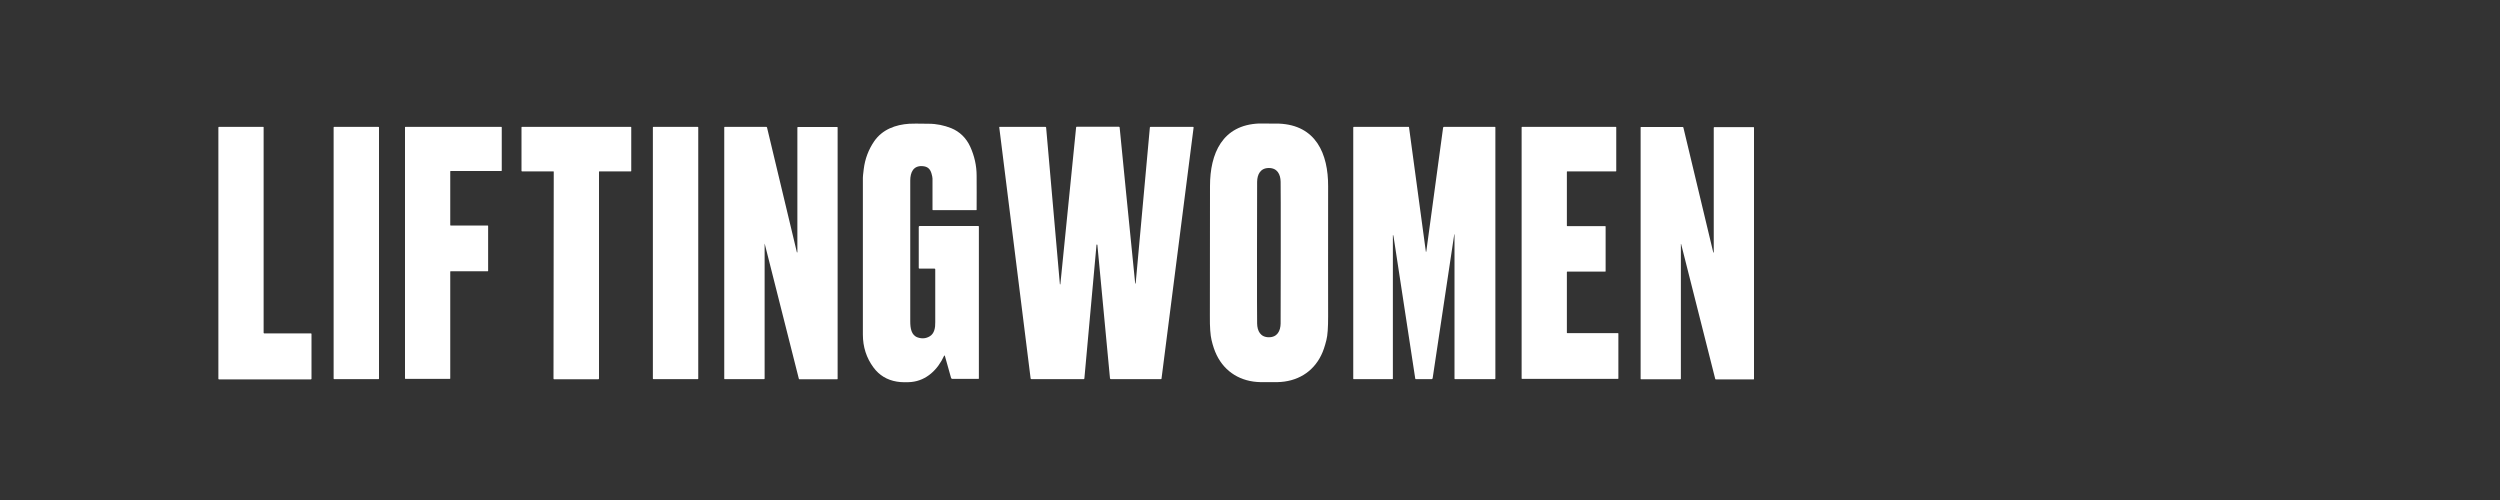
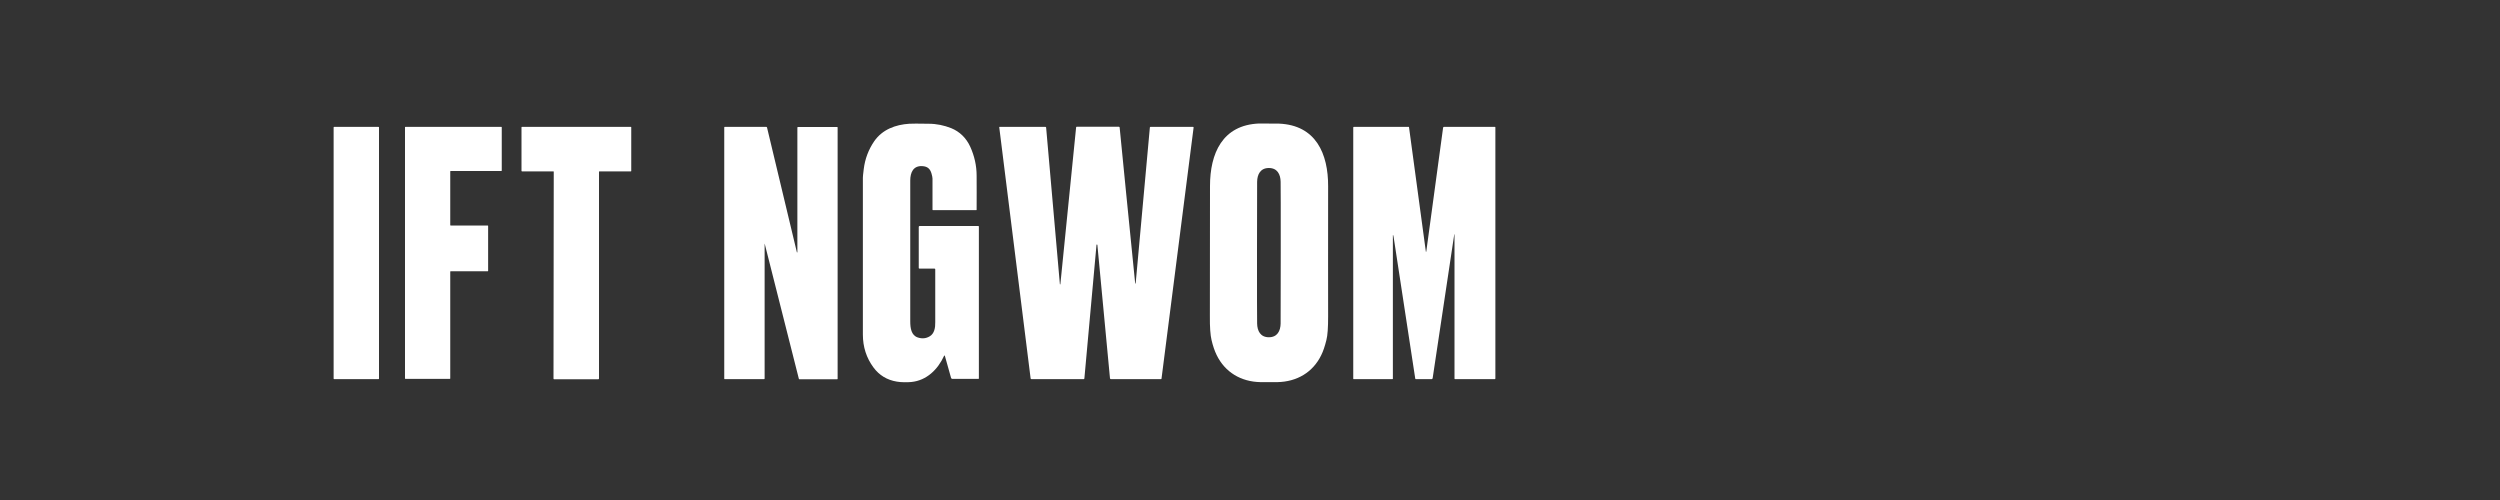
<svg xmlns="http://www.w3.org/2000/svg" id="Layer_1" width="200" height="40" version="1.1" viewBox="0 0 200 40">
  <rect x="0" y="0" width="200" height="40" fill="#333333" stroke="none" />
  <path d="M75.6,28.47s-.03-.03-.05-.03c-.01,0-.02.01-.02.02-.5,1.09-1.39,1.98-2.63,2.1-.29.03-.83.03-1.15-.03-.79-.13-1.41-.51-1.87-1.13-.57-.77-.85-1.65-.85-2.63,0-3.47,0-7.65,0-12.56,0-.08.02-.31.07-.69.1-.81.38-1.55.83-2.21.65-.95,1.71-1.34,2.81-1.41.2-.01.72-.02,1.56,0,.63,0,1.23.13,1.79.35.69.28,1.21.79,1.53,1.49.33.73.51,1.5.51,2.32,0,.88.01,1.79,0,2.72,0,.02-.01.03-.03.03h-3.47s-.03-.01-.03-.03h0c0-.97,0-1.8,0-2.49,0-.1-.03-.23-.08-.41-.11-.38-.32-.56-.72-.59-.74-.05-.98.51-.98,1.15v11.27c0,.54.08,1.12.61,1.29.34.11.65.08.94-.09.38-.22.46-.69.45-1.14,0-1.22,0-2.63,0-4.22,0-.03-.02-.06-.05-.06,0,0,0,0,0,0h-1.22s-.05-.02-.05-.05h0v-3.3s.03-.06.06-.06h4.71s.04.02.04.04h0v12.16s-.01.03-.03.03h-2.11s-.07-.03-.08-.06l-.5-1.78Z" fill="#fff" />
  <path d="M101.52,9.89c.44,0,.71,0,.8,0,2.96.12,3.94,2.42,3.93,5.01,0,4.62-.01,8.09,0,10.41,0,.89-.04,1.52-.14,1.9-.12.48-.25.88-.41,1.2-.67,1.38-1.95,2.13-3.51,2.16-.09,0-.31,0-.68,0-.37,0-.6,0-.68,0-1.55-.03-2.83-.79-3.5-2.17-.16-.33-.3-.73-.41-1.21-.09-.38-.14-1.02-.13-1.9,0-2.33.01-5.8.01-10.41,0-2.59.98-4.89,3.94-5,.09,0,.35,0,.79,0ZM100.56,20.21c0,3.43,0,5.32.01,5.67.01.6.27,1.1.94,1.1.67,0,.93-.5.94-1.1,0-.35.01-2.24.01-5.67,0-3.43,0-5.32-.01-5.67-.01-.6-.27-1.1-.94-1.1-.67,0-.93.5-.94,1.1,0,.35-.01,2.24-.01,5.67Z" fill="#fff" />
-   <path d="M21.09,10.19v16.44s.02.04.04.04h3.75s.04.02.04.04v3.6s-.02.04-.04.04h-7.37s-.04-.02-.04-.04V10.19s.02-.04.04-.04h3.55s.04.02.04.04Z" fill="#fff" />
  <rect x="26.69" y="10.15" width="3.63" height="20.18" rx=".04" ry=".04" fill="#fff" />
  <path d="M40.14,10.18v3.47s-.01.03-.03.03h-4.06s-.03.01-.03.03h0v4.3s.01.03.03.03h2.97s.03.01.03.03h0v3.6s-.01.03-.03.03h-2.97s-.03.01-.03.03h0v8.55s-.01.03-.03.03h-3.56s-.03-.01-.03-.03h0V10.18s.01-.03.03-.03h7.68s.03.01.03.03h0Z" fill="#fff" />
  <path d="M46.11,10.15c2.59,0,4.05,0,4.36,0,.01,0,.03.01.03.03h0v3.5s-.01.03-.03.03h-2.52s-.03.01-.03.03h0v16.55s-.02.05-.05.05h0c-.14,0-.73,0-1.77,0-1.04,0-1.63,0-1.77,0-.03,0-.05-.02-.05-.05h0s.02-16.55.02-16.55c0-.01-.01-.03-.03-.03h-2.52s-.03-.02-.03-.03v-3.5s.01-.03.03-.03c.31,0,1.77,0,4.36,0Z" fill="#fff" />
-   <rect x="52.23" y="10.15" width="3.63" height="20.18" rx=".04" ry=".04" fill="#fff" />
  <path d="M61.17,19.5v10.79s-.02.04-.04.04h-3.16s-.03-.01-.03-.03V10.18s.02-.03.03-.03h3.34s.04.02.05.04l2.39,9.99s.01.02.02.02.02-.01.02-.02v-9.98s.02-.04.04-.04h3.15s.03.02.03.03h0v20.12s-.01.03-.03.03h-3.03s-.03-.01-.04-.03l-2.73-10.8s-.01-.01-.02-.01c0,0-.01,0-.01.01Z" fill="#fff" />
  <path d="M90.85,22.71l1.14-12.52s.02-.04.04-.04h3.42s.04.02.04.04c0,0,0,0,0,0l-2.57,20.11s-.02.03-.03.03h-4.03s-.05-.02-.06-.05l-1.01-10.69s-.02-.03-.04-.03c-.02,0-.03.02-.03.03l-.97,10.69s-.02.05-.05.05h-4.19s-.06-.02-.06-.05l-2.51-20.1s0-.03.02-.03c0,0,0,0,0,0h3.68s.05.02.05.05l1.1,12.53s0,.02.02.02.02,0,.02-.02l1.26-12.55s.02-.04.04-.04h3.39s.04.02.05.04c.28,2.9.7,7.05,1.24,12.45,0,0,0,.02.03.07,0,0,0,0,0,0,0,0,0,0,0,0Z" fill="#fff" />
  <path d="M111.43,18.83v11.47s-.01.03-.03.03h-3.11s-.03-.01-.03-.03h0V10.19s.02-.04.04-.04h4.4s.02,0,.02.02l1.35,9.97s0,0,0,0h.02s.01,0,.01,0c0,0,0,0,0,0l1.35-9.94s.03-.05.06-.05h4.09s.03.01.03.03h0v20.11s-.02.04-.04.04h-3.2s-.03-.02-.03-.03h0s0-11.55,0-11.55c0,0,0-.01-.01-.01h0s-.01,0-.01.01l-1.73,11.52s-.04.06-.07.06h-1.28s-.04-.02-.04-.04l-1.73-11.33c-.02-.08-.02-.13-.03-.14,0,0-.01-.01-.02-.01,0,0-.01,0-.01.01Z" fill="#fff" />
-   <path d="M129.26,13.71h-3.88s-.03.01-.03.03v4.32s.01.03.03.03h3.04s.03.01.03.03v3.58s-.01.03-.03.03h-3.04s-.03.01-.03.03v4.86s.01.03.03.03h4.06s.03.01.03.03v3.6s-.01.03-.03.03h-7.68s-.03-.01-.03-.03V10.18s.01-.03.03-.03h7.51s.03.01.03.03v3.5s-.01.03-.03.03Z" fill="#fff" />
-   <path d="M134.47,19.51v10.79s-.02.04-.03.04h-3.16s-.03-.01-.03-.03h0s0-20.12,0-20.12c0-.02.02-.03.03-.03h3.34s.04.01.05.04l2.39,9.99s.01.02.02.02c.01,0,.02-.01.02-.02h0v-9.98s.02-.04.04-.04h3.15s.03.01.03.03h0s0,20.12,0,20.12c0,.02-.01.03-.03.03h-3.03s-.03-.01-.04-.03l-2.73-10.8s-.01-.01-.02-.01c0,0-.01,0-.01.01Z" fill="#fff" />
</svg>